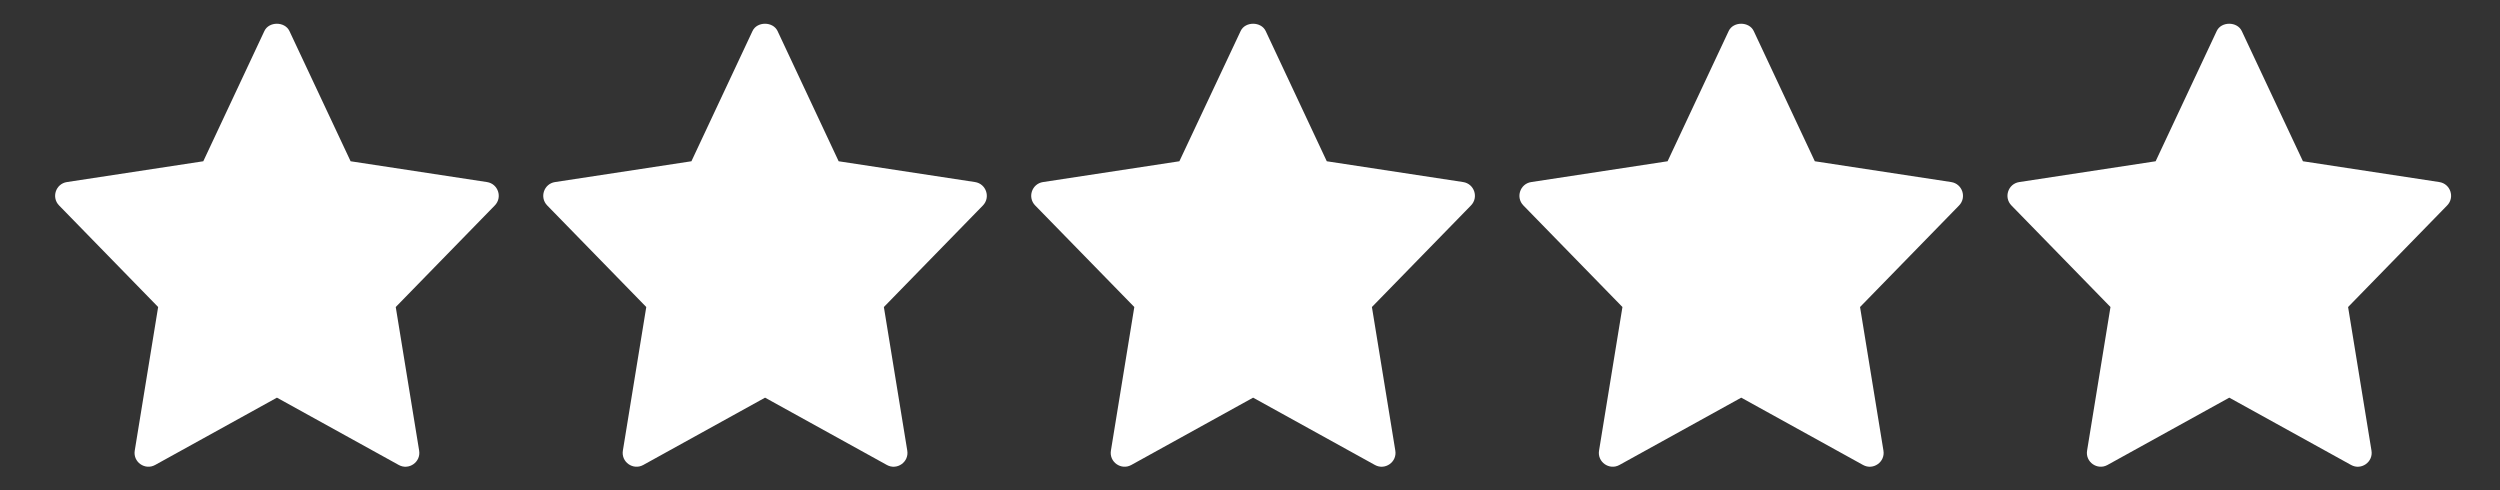
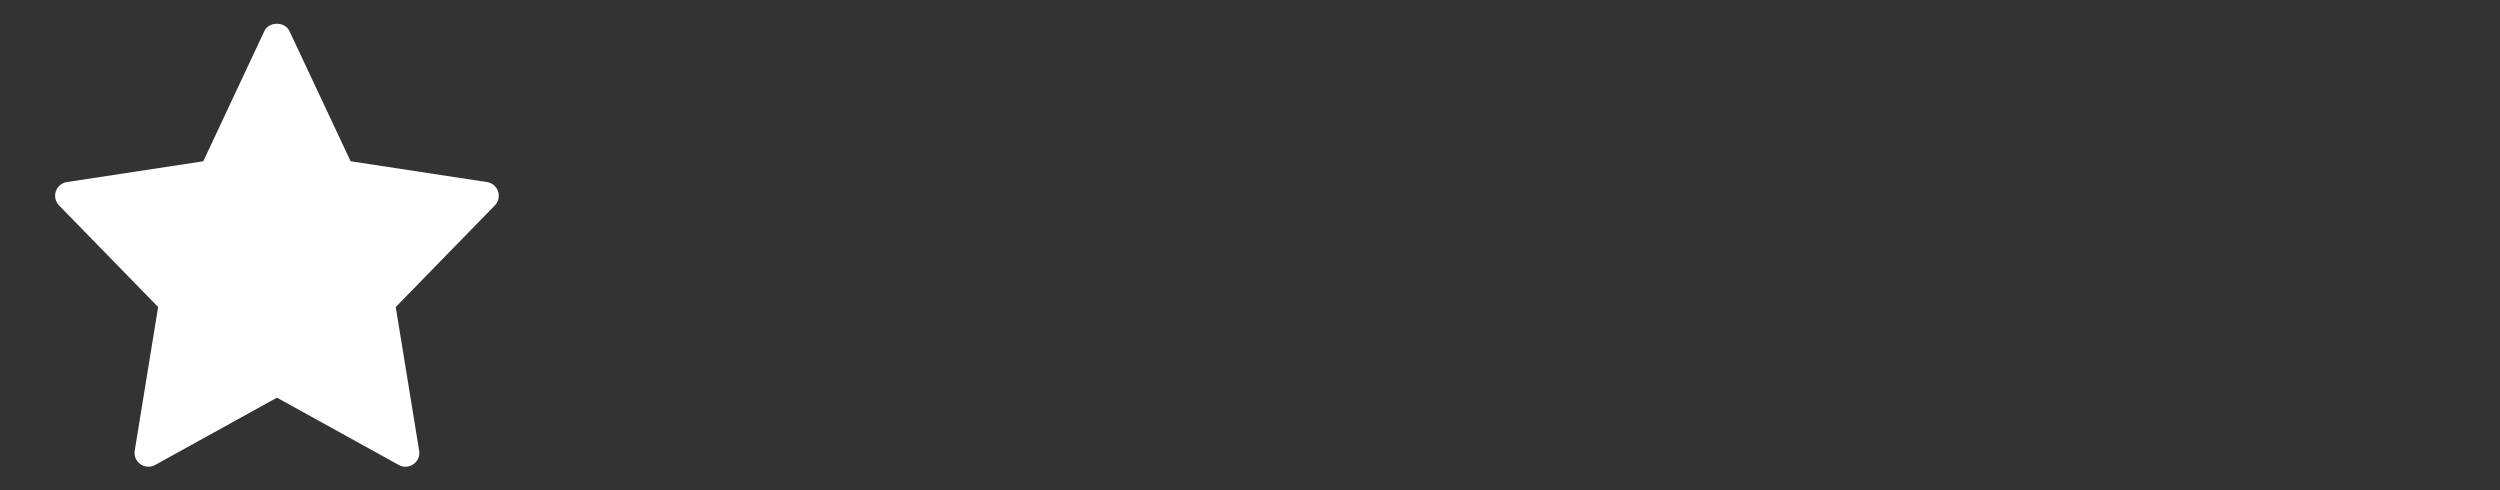
<svg xmlns="http://www.w3.org/2000/svg" version="1.2" viewBox="0 0 2885 566" width="2885" height="566">
  <rect x="0" y="0" width="2885" height="566" fill="#333333" stroke="none" />
  <title>social-review-item-new</title>
  <style>
		.s0 { fill: #ffffff } 
	</style>
  <g>
-     <path class="s0" d="m2815 210.1l-157.4-24-70.6-150.3c-5.3-11.2-23.7-11.2-28.9 0l-70.5 150.3-157.4 24c-12.9 2-18.1 17.7-9 27l114.3 117.2-27 165.7c-2.2 13.2 11.9 23 23.5 16.6l140.6-77.7 140.6 77.7c11.5 6.4 25.7-3.3 23.5-16.6l-27-165.7 114.3-117.2c9.1-9.3 3.9-25-9-27z" />
-     <path class="s0" d="m2251.7 210.1l-157.4-24-70.5-150.3c-5.3-11.2-23.7-11.2-28.9 0l-70.5 150.3-157.4 24c-12.9 2-18.1 17.7-9 27l114.3 117.2-27 165.7c-2.2 13.2 11.9 23 23.5 16.6l140.6-77.7 140.6 77.7c11.5 6.4 25.7-3.3 23.5-16.6l-27-165.7 114.3-117.2c9-9.3 3.8-25-9.1-27z" />
-     <path class="s0" d="m1688.5 210.1l-157.4-24-70.5-150.3c-5.3-11.2-23.7-11.2-28.9 0l-70.7 150.3-157.4 24c-12.9 2-18.1 17.7-9 27l114.4 117.2-27 165.7c-2.2 13.2 11.9 23 23.5 16.6l140.6-77.7 140.6 77.7c11.5 6.4 25.7-3.3 23.5-16.6l-27-165.7 114.3-117.2c9.1-9.3 3.9-25-9-27z" />
-     <path class="s0" d="m1125.2 210.1l-157.4-24-70.5-150.3c-5.3-11.2-23.7-11.2-28.9 0l-70.5 150.3-157.4 24c-12.9 2-18.1 17.7-9 27l114.3 117.2-27 165.7c-2.2 13.2 11.9 23 23.5 16.6l140.6-77.7 140.6 77.7c11.5 6.4 25.7-3.3 23.5-16.6l-27-165.7 114.3-117.2c9-9.3 3.8-25-9.1-27z" />
    <path class="s0" d="m562 210.1l-157.4-24-70.6-150.3c-5.3-11.2-23.7-11.2-28.9 0l-70.5 150.3-157.4 24c-12.9 2-18.1 17.7-9 27l114.3 117.2-27 165.7c-2.2 13.2 11.9 23 23.5 16.6l140.6-77.7 140.6 77.7c11.5 6.4 25.7-3.3 23.5-16.6l-27-165.7 114.3-117.2c9.1-9.3 3.9-25-9-27z" />
  </g>
</svg>